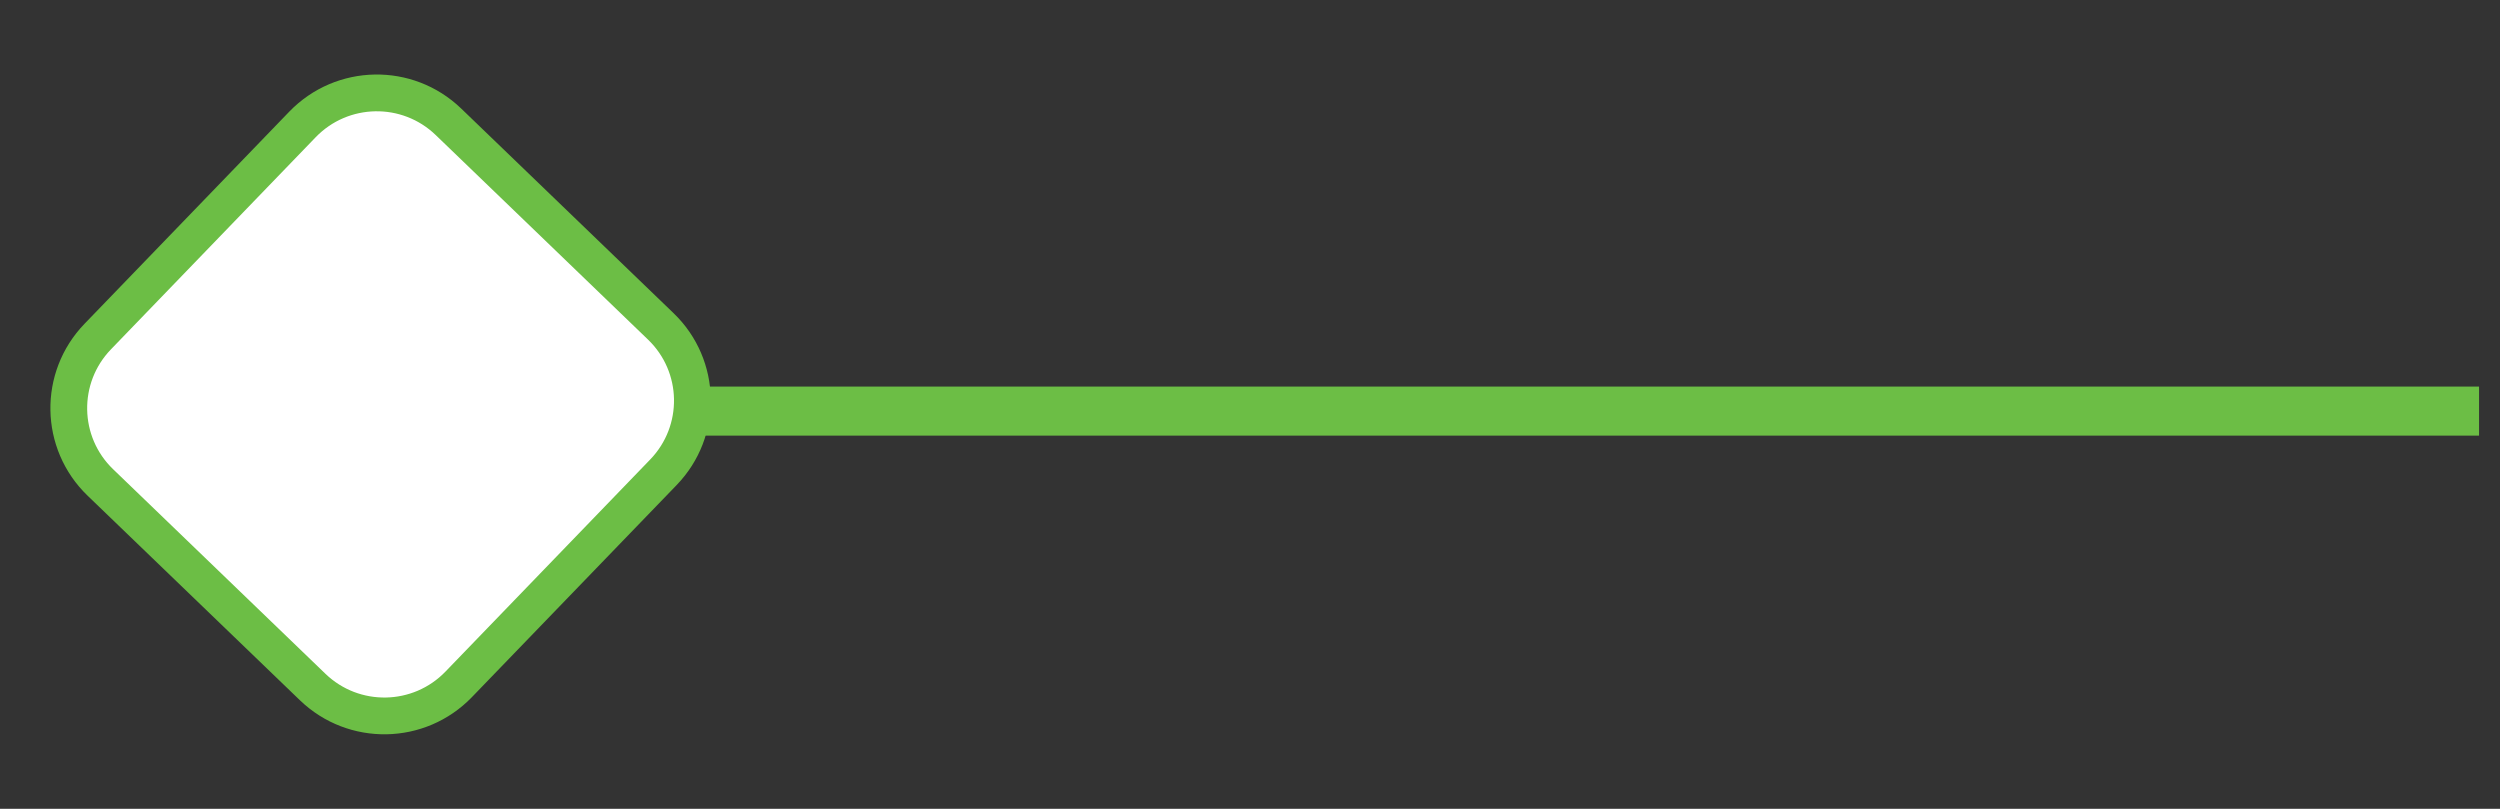
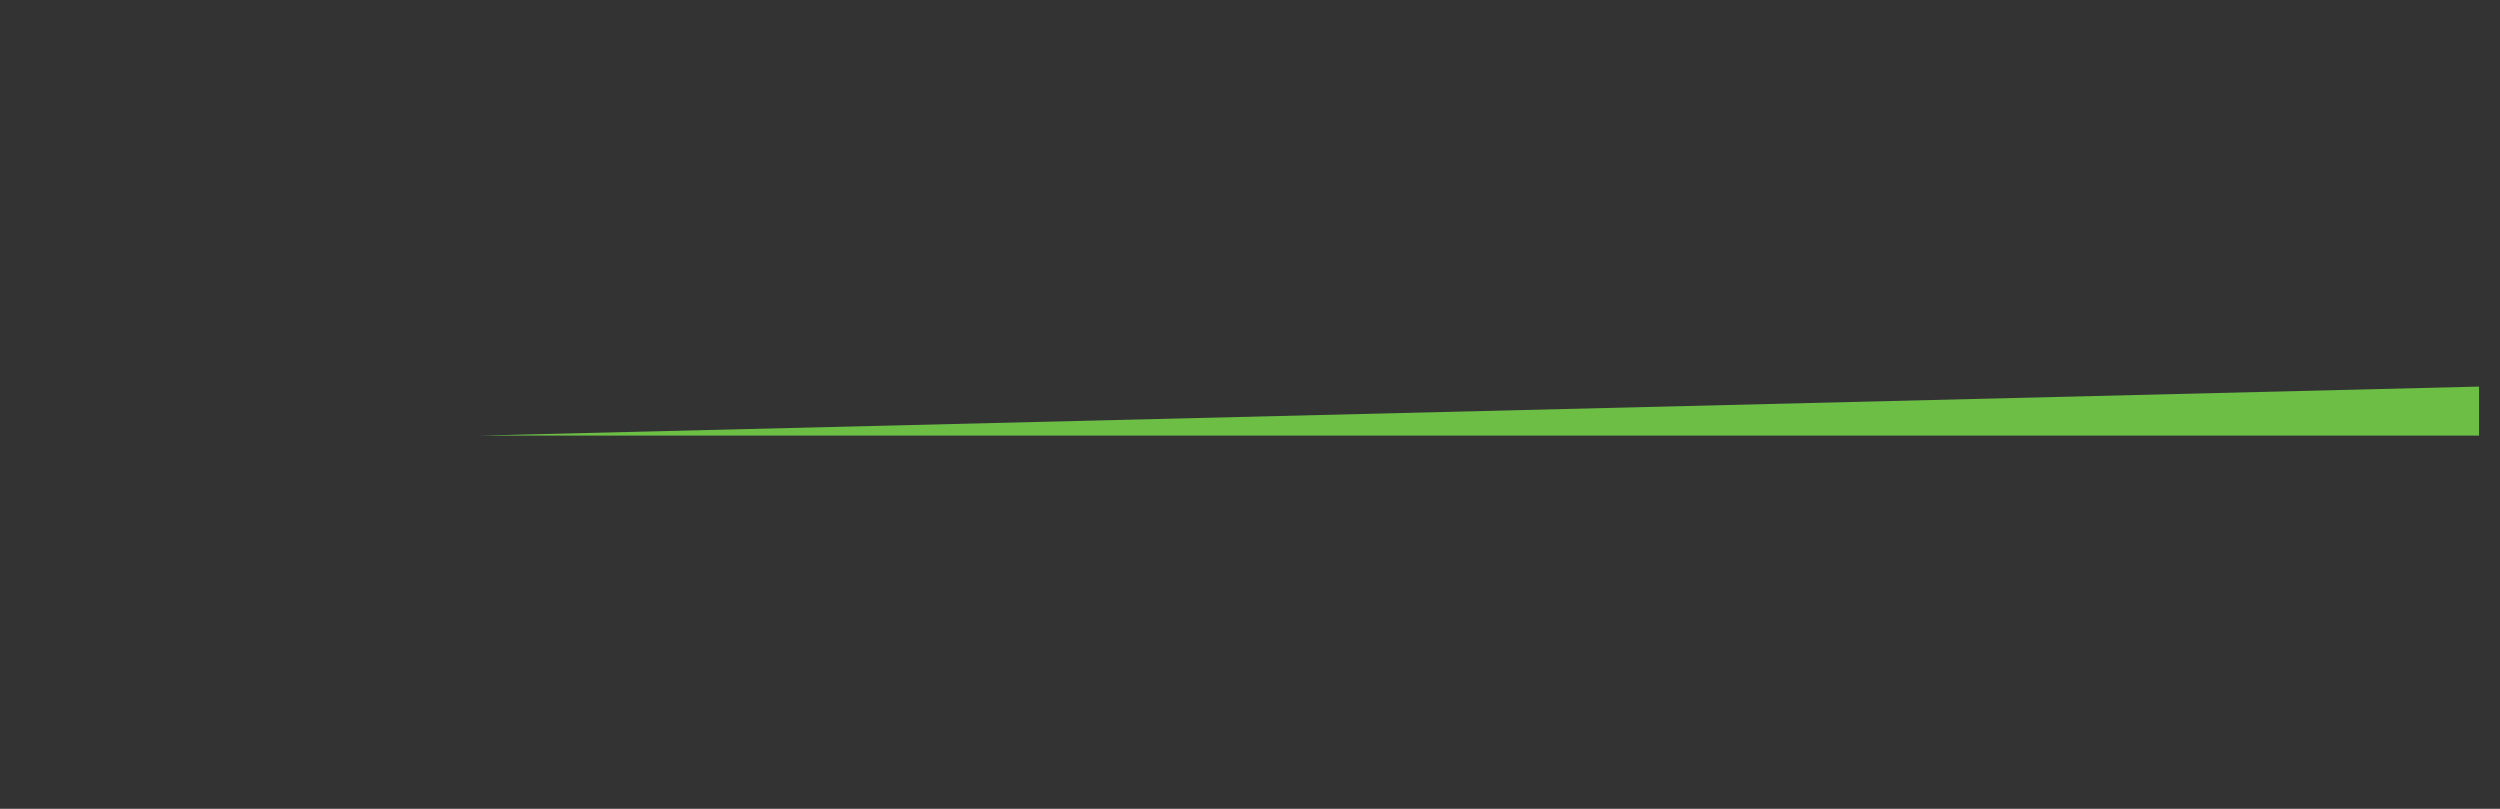
<svg xmlns="http://www.w3.org/2000/svg" width="68" height="22" viewBox="0 0 68 22" fill="none">
  <rect x="0" y="0" width="68" height="22" fill="#333333" stroke="none" />
-   <path d="M67.43 10.515H13.014L13.014 11.849H67.43L67.43 10.515Z" fill="#6CBE45" />
-   <path d="M12.198 3.313L17.974 8.878C19.091 9.953 19.123 11.729 18.046 12.845L12.476 18.615C11.4 19.73 9.622 19.763 8.505 18.687L2.73 13.123C1.613 12.047 1.581 10.271 2.658 9.155L8.227 3.385C9.304 2.27 11.082 2.237 12.198 3.313Z" fill="white" stroke="#6CBE45" />
+   <path d="M67.43 10.515L13.014 11.849H67.43L67.43 10.515Z" fill="#6CBE45" />
</svg>